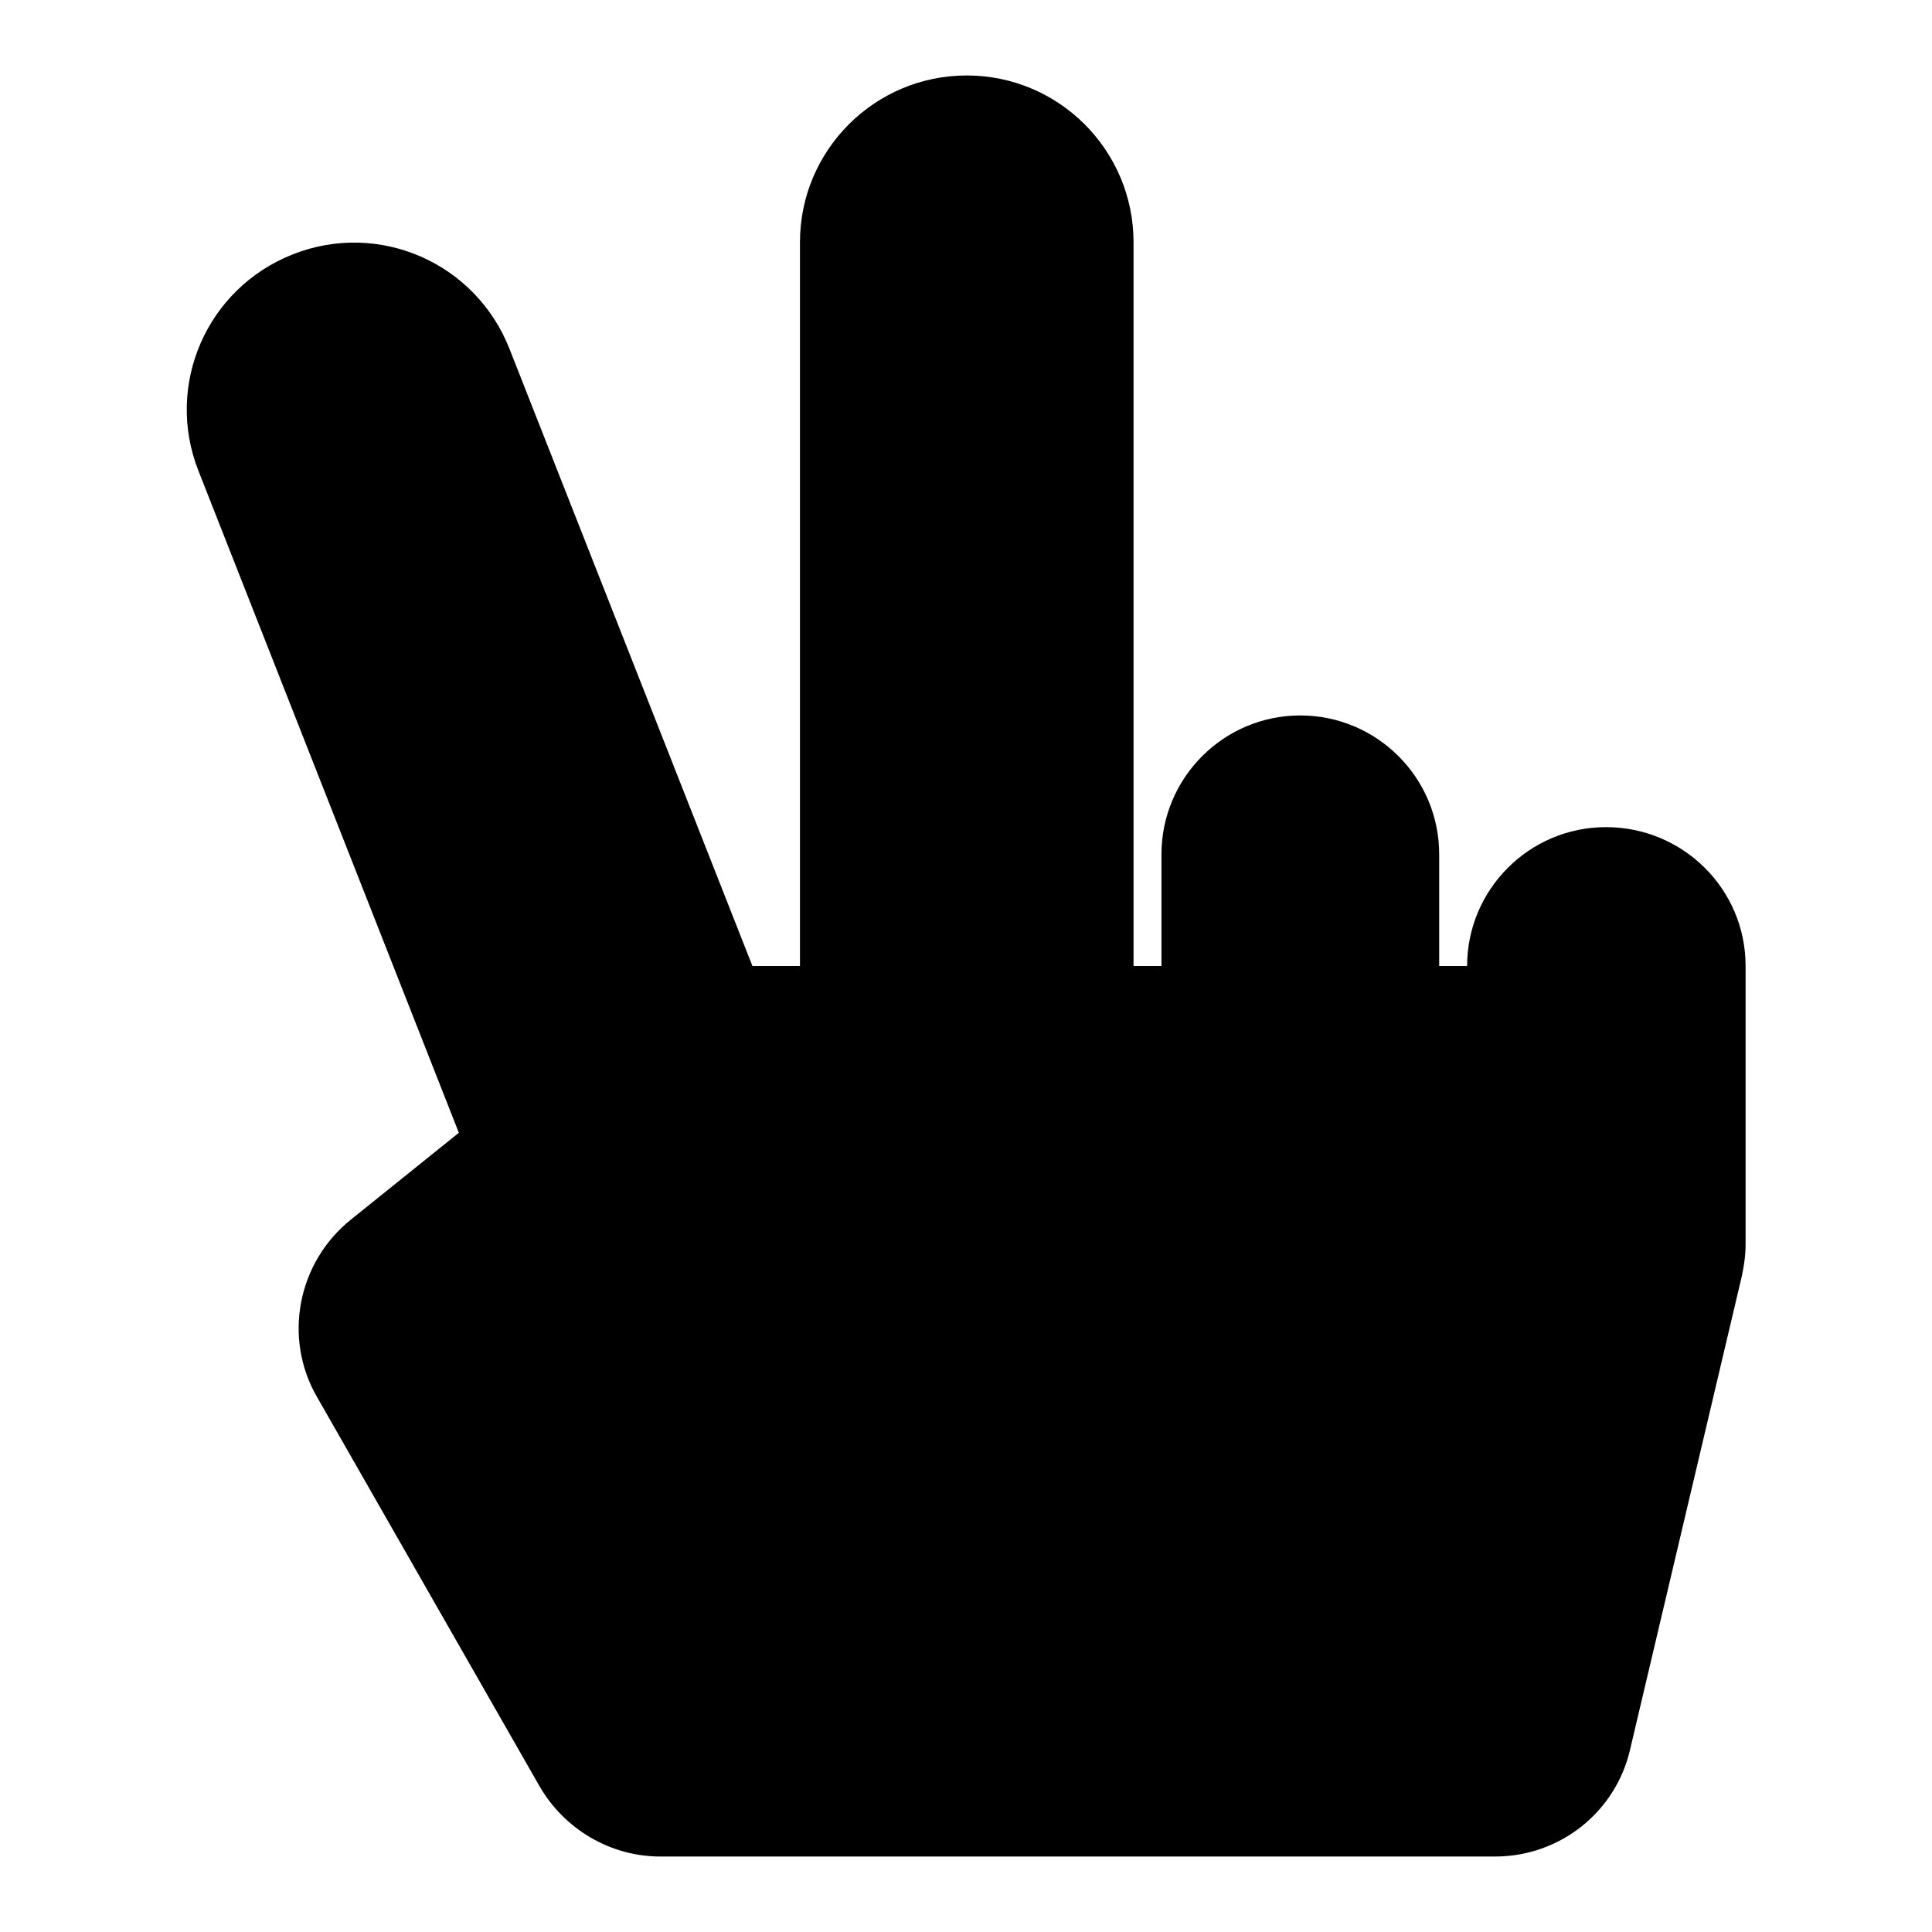
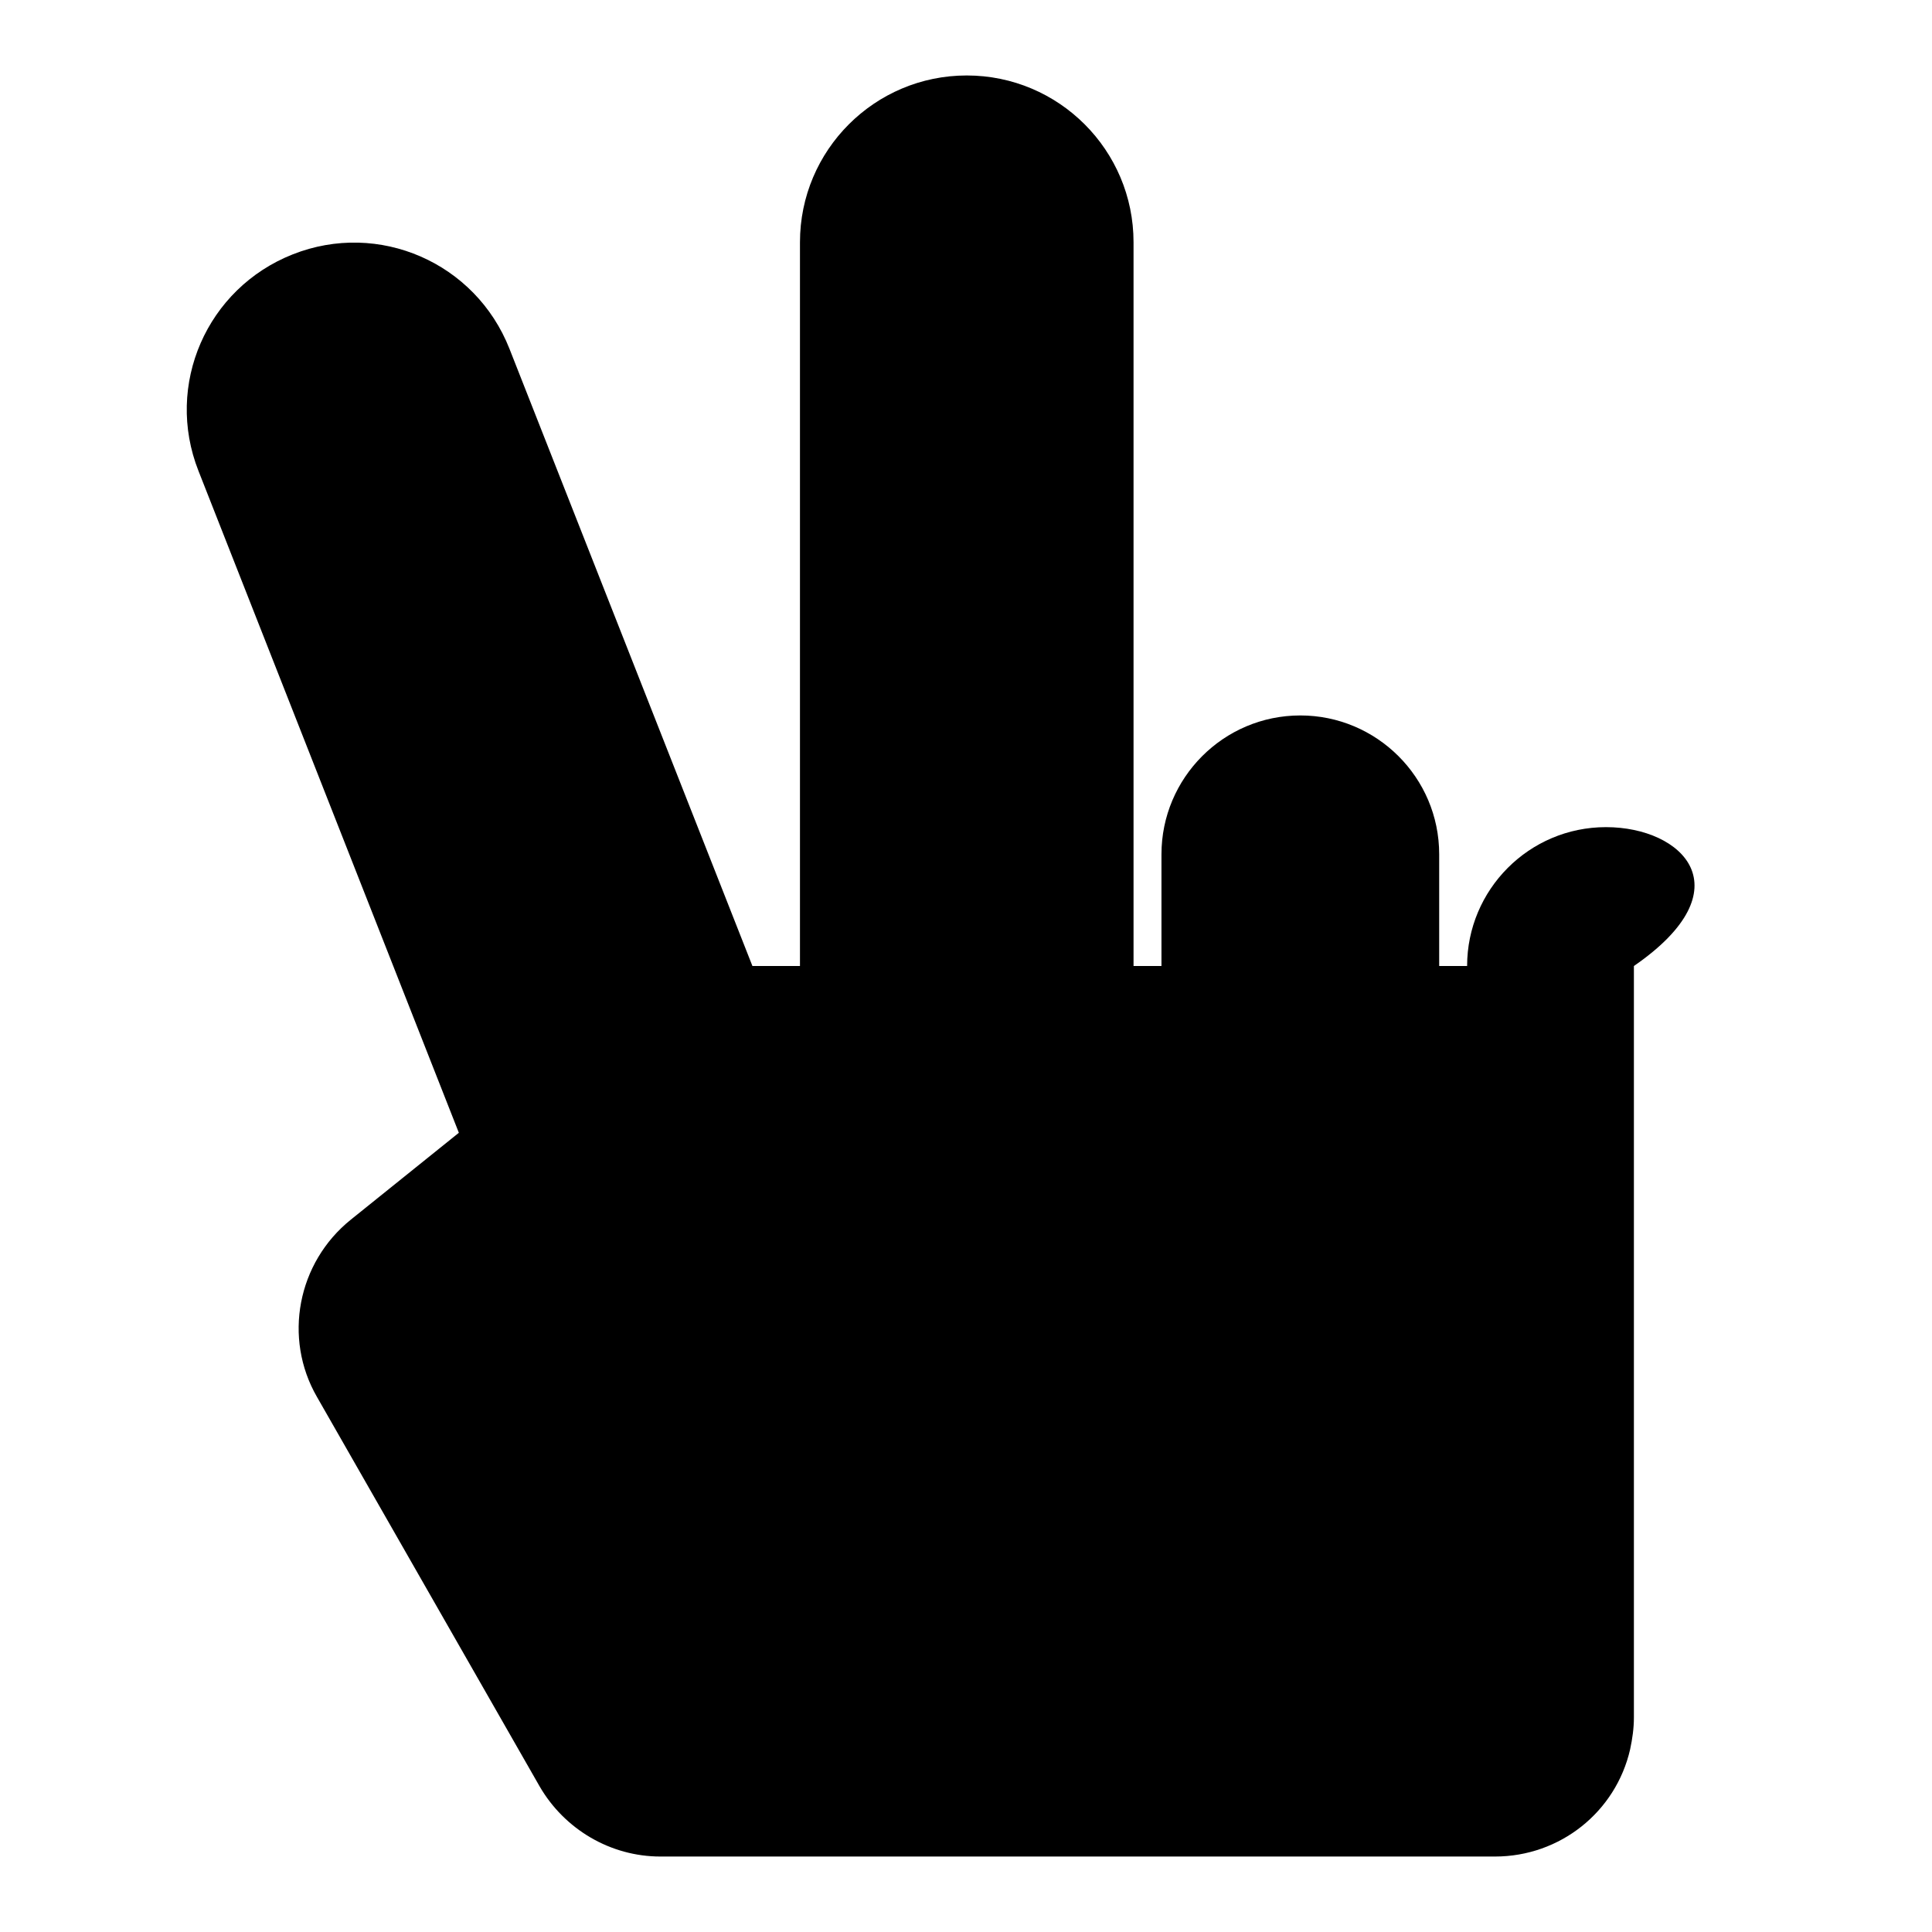
<svg xmlns="http://www.w3.org/2000/svg" version="1.1" x="0px" y="0px" viewBox="0 0 256 256" enable-background="new 0 0 256 256" xml:space="preserve">
  <g>
-     <path fill="#000000" d="M212.8,109.6c-10.2,0-18.4,8.3-18.4,18.4h-3.7v-14.8c0-10.2-8.3-18.4-18.4-18.4c-10.2,0-18.4,8.3-18.4,18.4 V128h-3.7V32.1c0-12.2-9.9-22.1-22.1-22.1c-12.2,0-22.1,9.9-22.1,22.1V128h-6.3L67.5,46.2c-4.5-11.4-17.3-17-28.7-12.5 c-11.4,4.5-17,17.3-12.5,28.7l34.5,87.7l-14.3,11.5c-7.1,5.7-9,15.7-4.5,23.5l29.5,51.6c3.3,5.7,9.4,9.3,16,9.3h110.6 c8.6,0,16-5.9,17.9-14.2l14.8-62.7c0.3-1.4,0.5-2.8,0.5-4.2V128C231.3,117.8,223,109.6,212.8,109.6z" />
+     <path fill="#000000" d="M212.8,109.6c-10.2,0-18.4,8.3-18.4,18.4h-3.7v-14.8c0-10.2-8.3-18.4-18.4-18.4c-10.2,0-18.4,8.3-18.4,18.4 V128h-3.7V32.1c0-12.2-9.9-22.1-22.1-22.1c-12.2,0-22.1,9.9-22.1,22.1V128h-6.3L67.5,46.2c-4.5-11.4-17.3-17-28.7-12.5 c-11.4,4.5-17,17.3-12.5,28.7l34.5,87.7l-14.3,11.5c-7.1,5.7-9,15.7-4.5,23.5l29.5,51.6c3.3,5.7,9.4,9.3,16,9.3h110.6 c8.6,0,16-5.9,17.9-14.2c0.3-1.4,0.5-2.8,0.5-4.2V128C231.3,117.8,223,109.6,212.8,109.6z" />
  </g>
</svg>